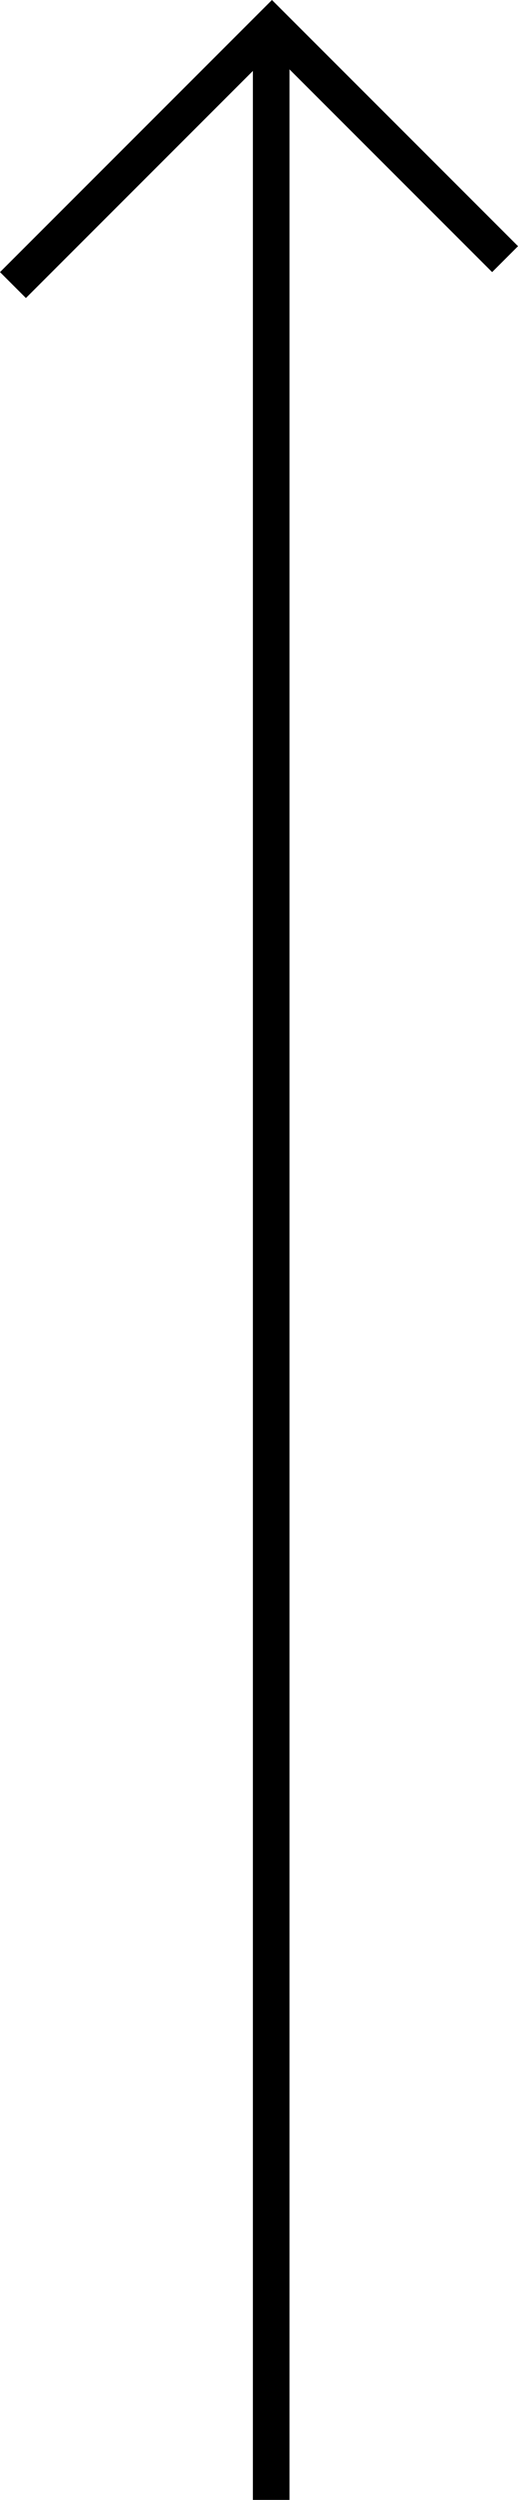
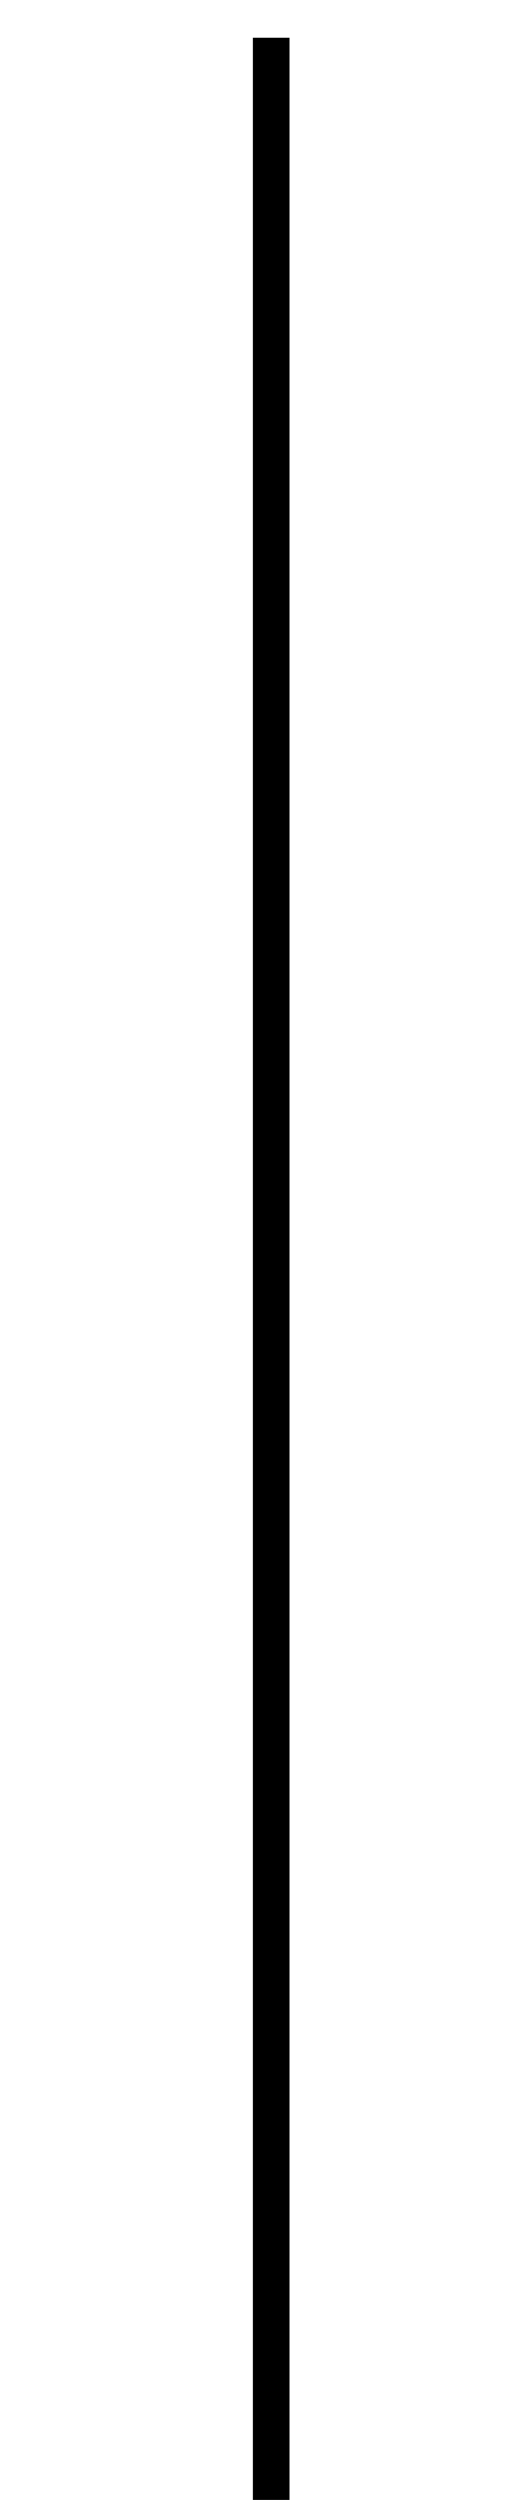
<svg xmlns="http://www.w3.org/2000/svg" width="14.142" height="68.207" viewBox="0 0 14.142 68.207">
  <g id="Arrow_Copy_6" data-name="Arrow Copy 6" transform="translate(0.354 68.207) rotate(-90)">
    <path id="Path_2" data-name="Path 2" d="M0,.5H67.177" transform="translate(0 6.55)" fill="none" stroke="#000" stroke-miterlimit="10" stroke-width="1" />
-     <path id="Rectangle" d="M0,0H10V9" transform="translate(60.429 0) rotate(45)" fill="none" stroke="#000" stroke-miterlimit="10" stroke-width="1" />
  </g>
</svg>